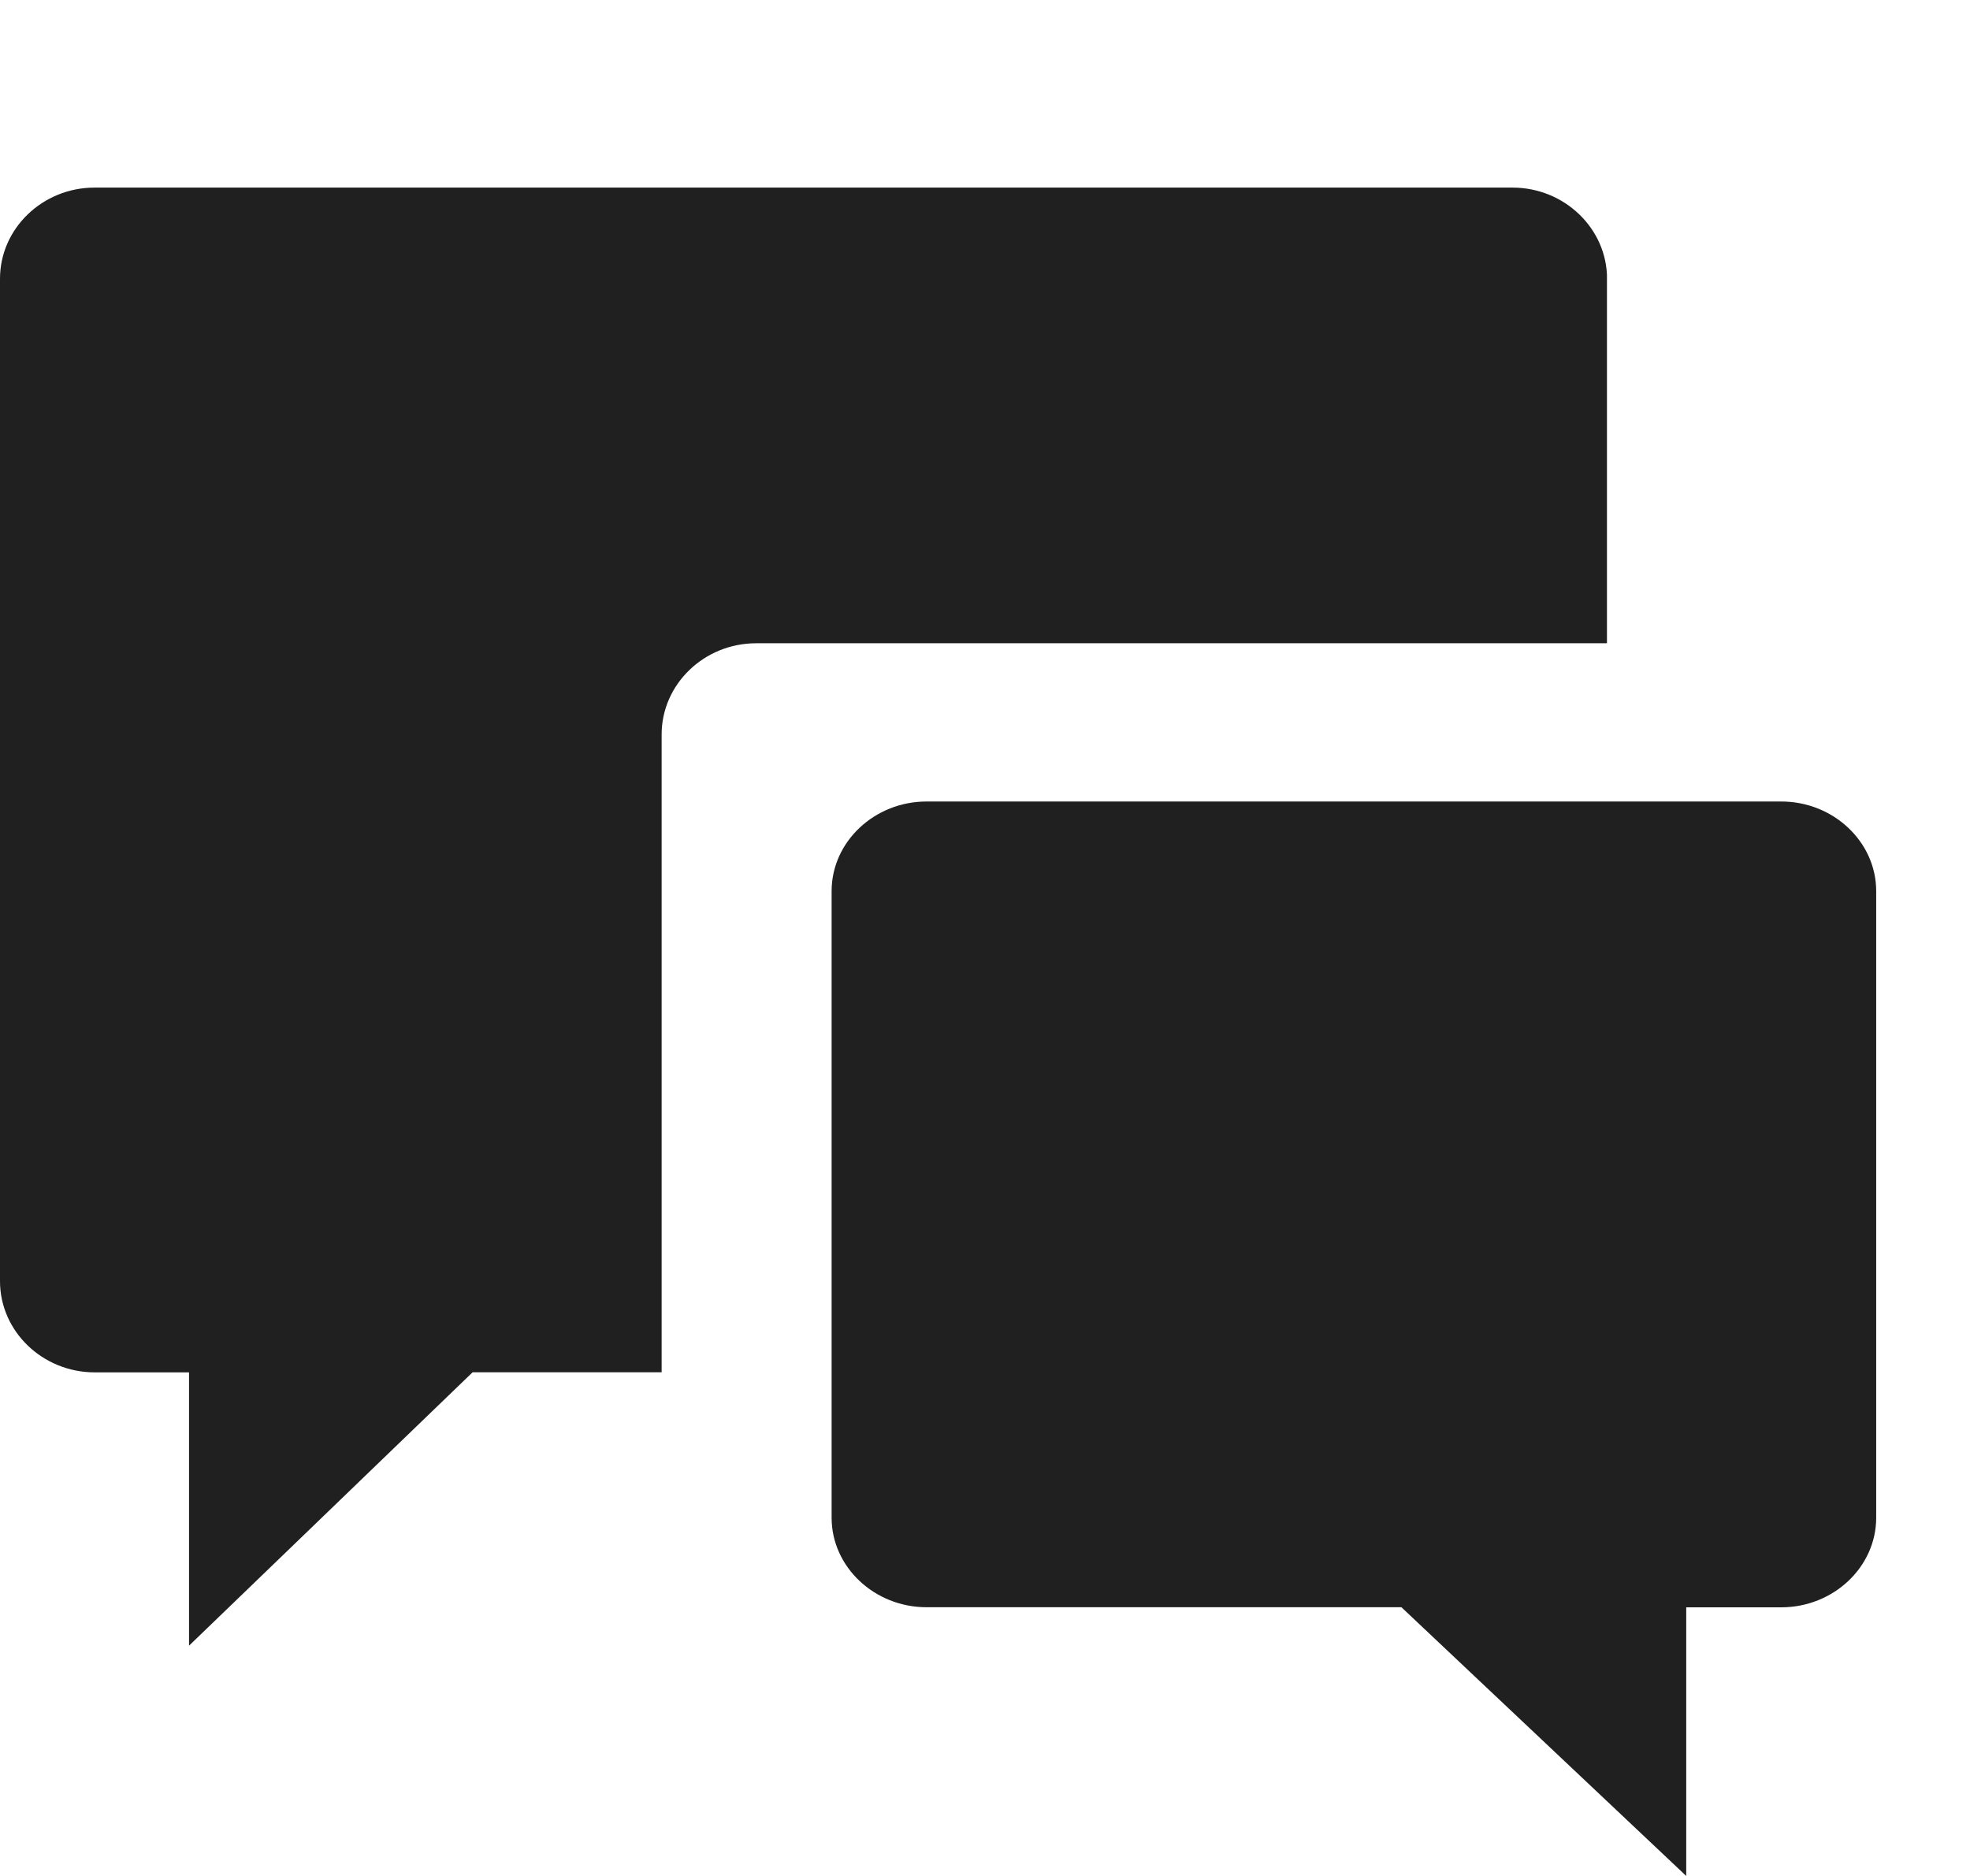
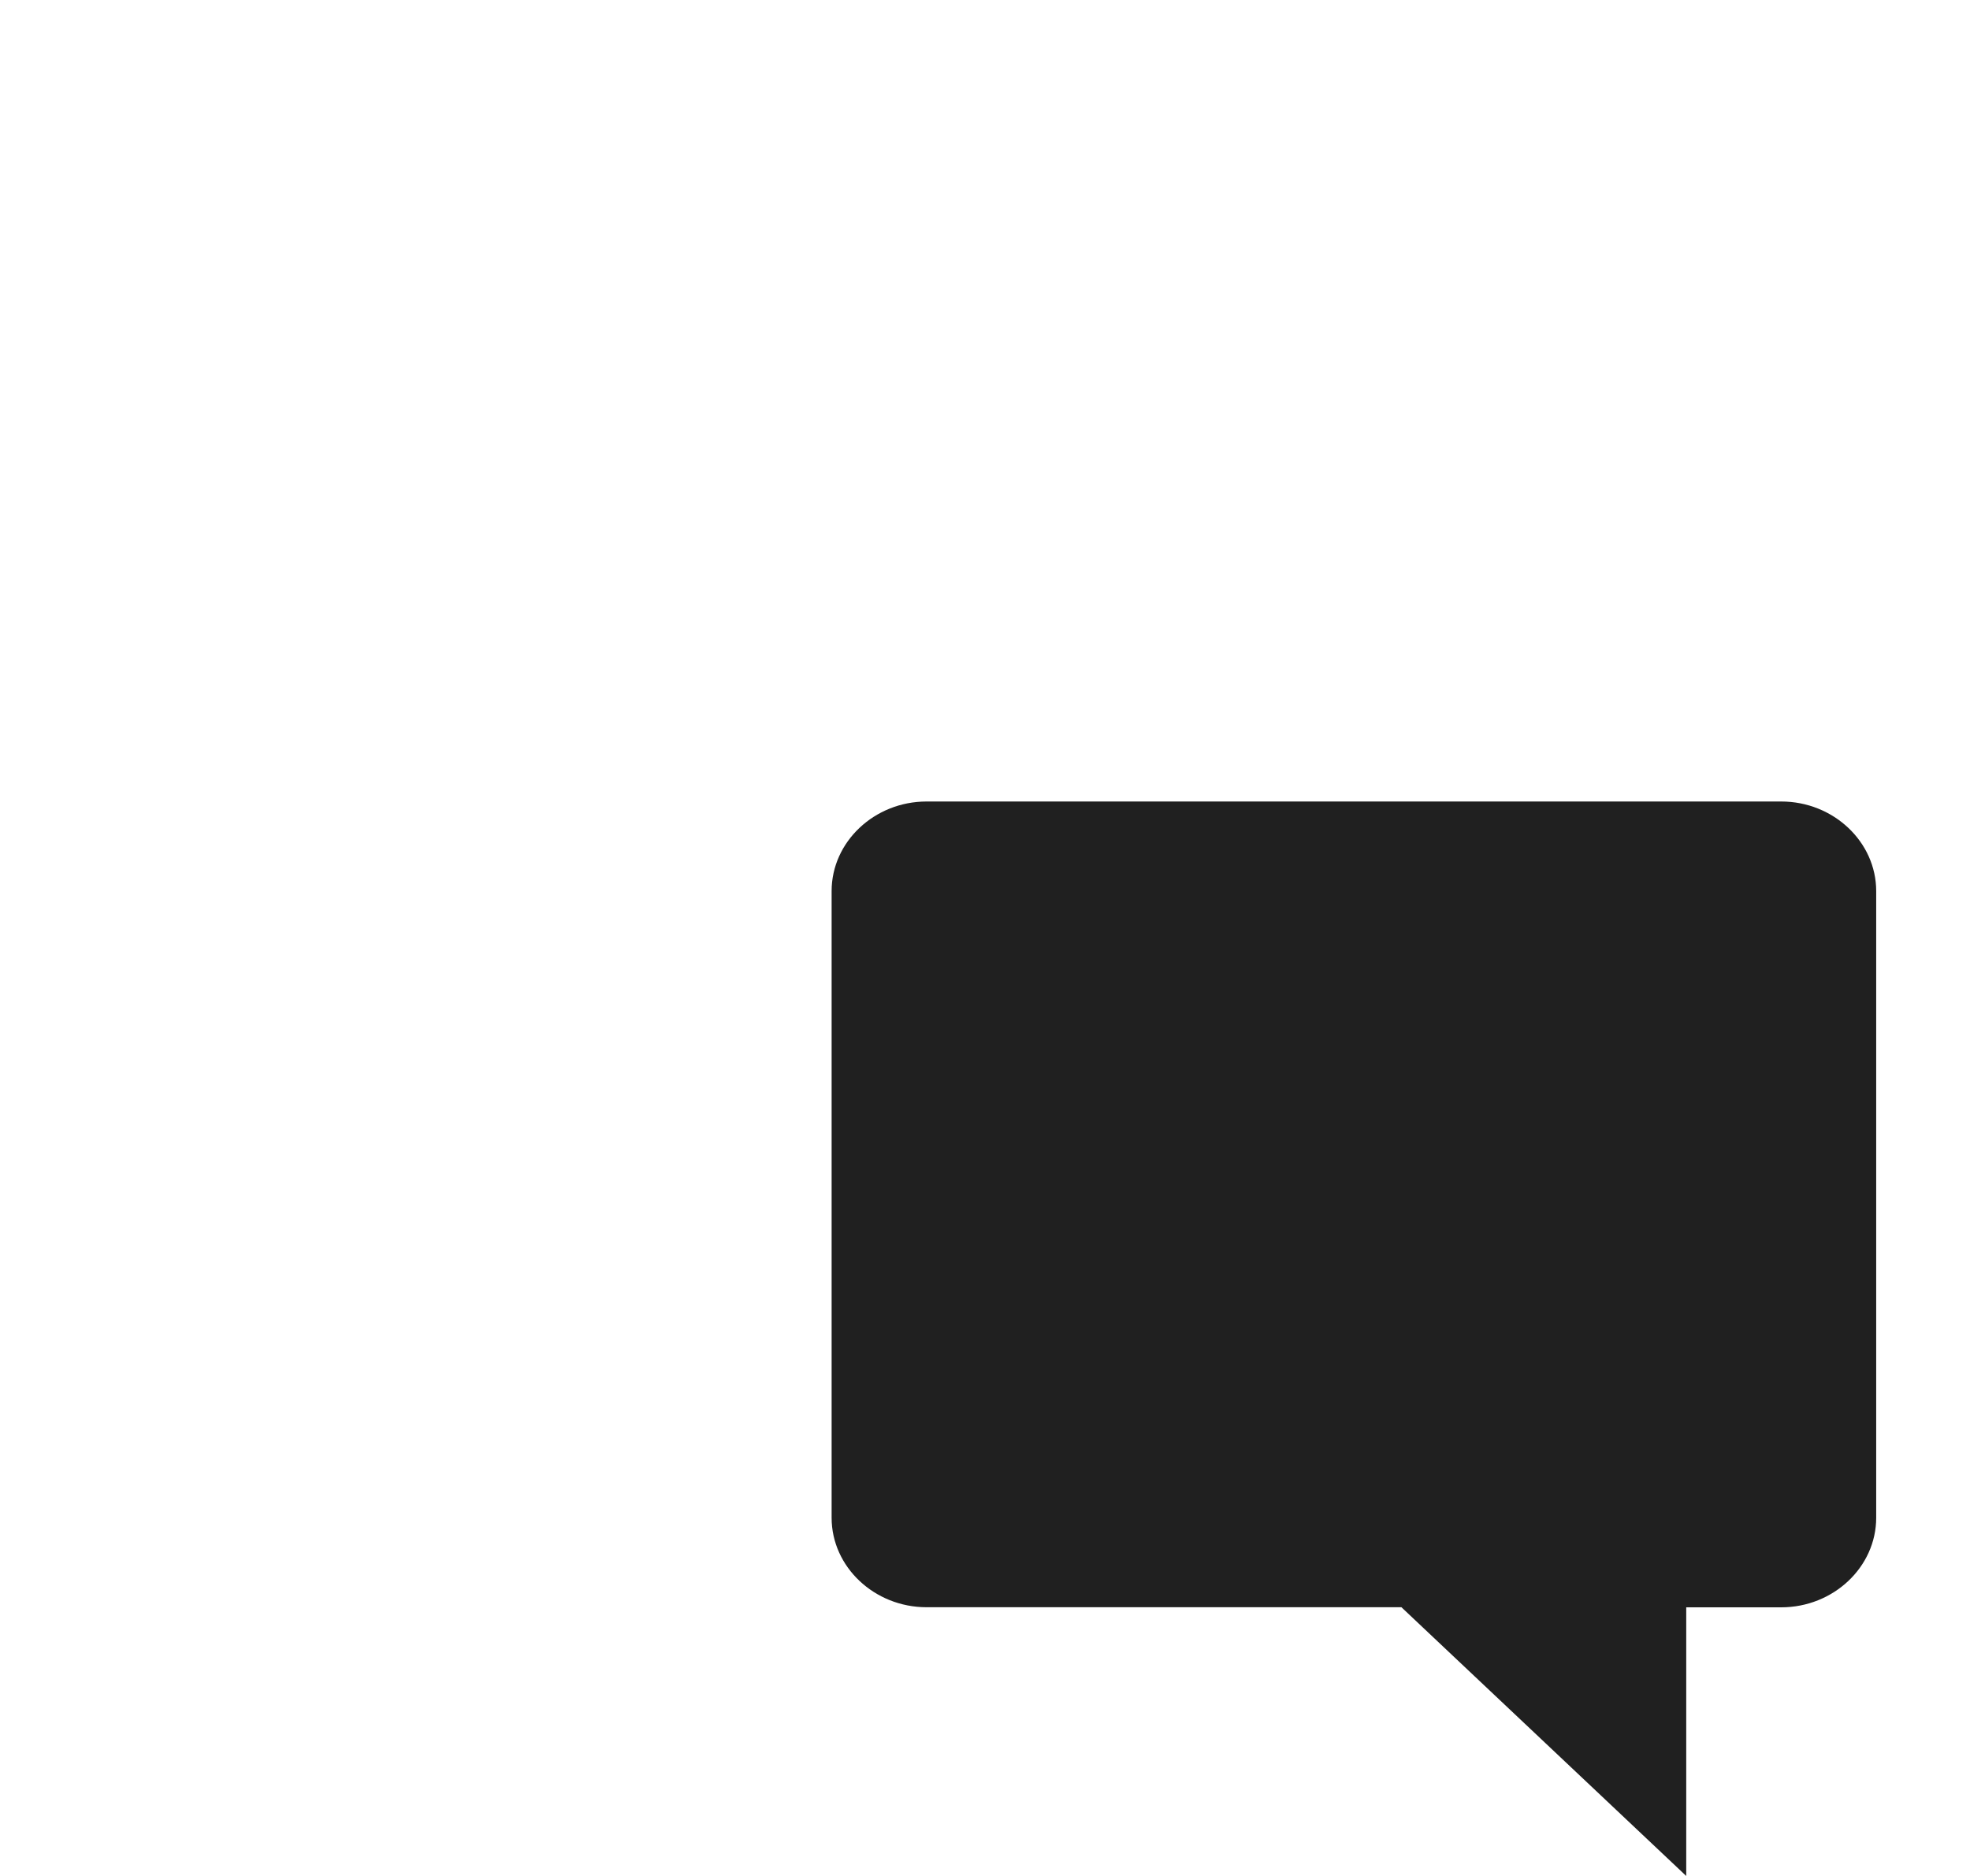
<svg xmlns="http://www.w3.org/2000/svg" width="21" height="20" viewBox="0 0 21 20">
  <defs>
    <clipPath id="ie6h6w9a6a">
      <path d="M1280 0v1513H0V0h1280z" />
    </clipPath>
    <clipPath id="ffu8co62pb">
-       <path d="M16.123 0c.554 0 1.008.437 1.008.972v3.886H8.06c-.554 0-1.007.437-1.007.972v6.8H5.038l-3.023 2.915v-2.914H1.008C.453 12.63 0 12.193 0 11.659V.972C0 .437.453 0 1.008 0z" />
-     </clipPath>
+       </clipPath>
    <clipPath id="iw153qqckc">
      <path d="M10.123 0c.556 0 1.012.43 1.012.955v6.681c0 .525-.456.955-1.012.955H9.11v2.864L6.074 8.59H1.012C.456 8.59 0 8.16 0 7.636V.955C0 .43.456 0 1.012 0z" />
    </clipPath>
  </defs>
  <g clip-path="url(#ie6h6w9a6a)" transform="translate(-23 -405)">
    <g clip-path="url(#ffu8co62pb)" transform="translate(23 407)">
-       <path fill="#202020" d="M0 0h17.13v15.545H0V0z" />
-     </g>
+       </g>
    <g clip-path="url(#iw153qqckc)" transform="translate(31.865 413.545)">
      <path fill="#202020" d="M0 0h11.135v11.455H0V0z" />
    </g>
  </g>
</svg>